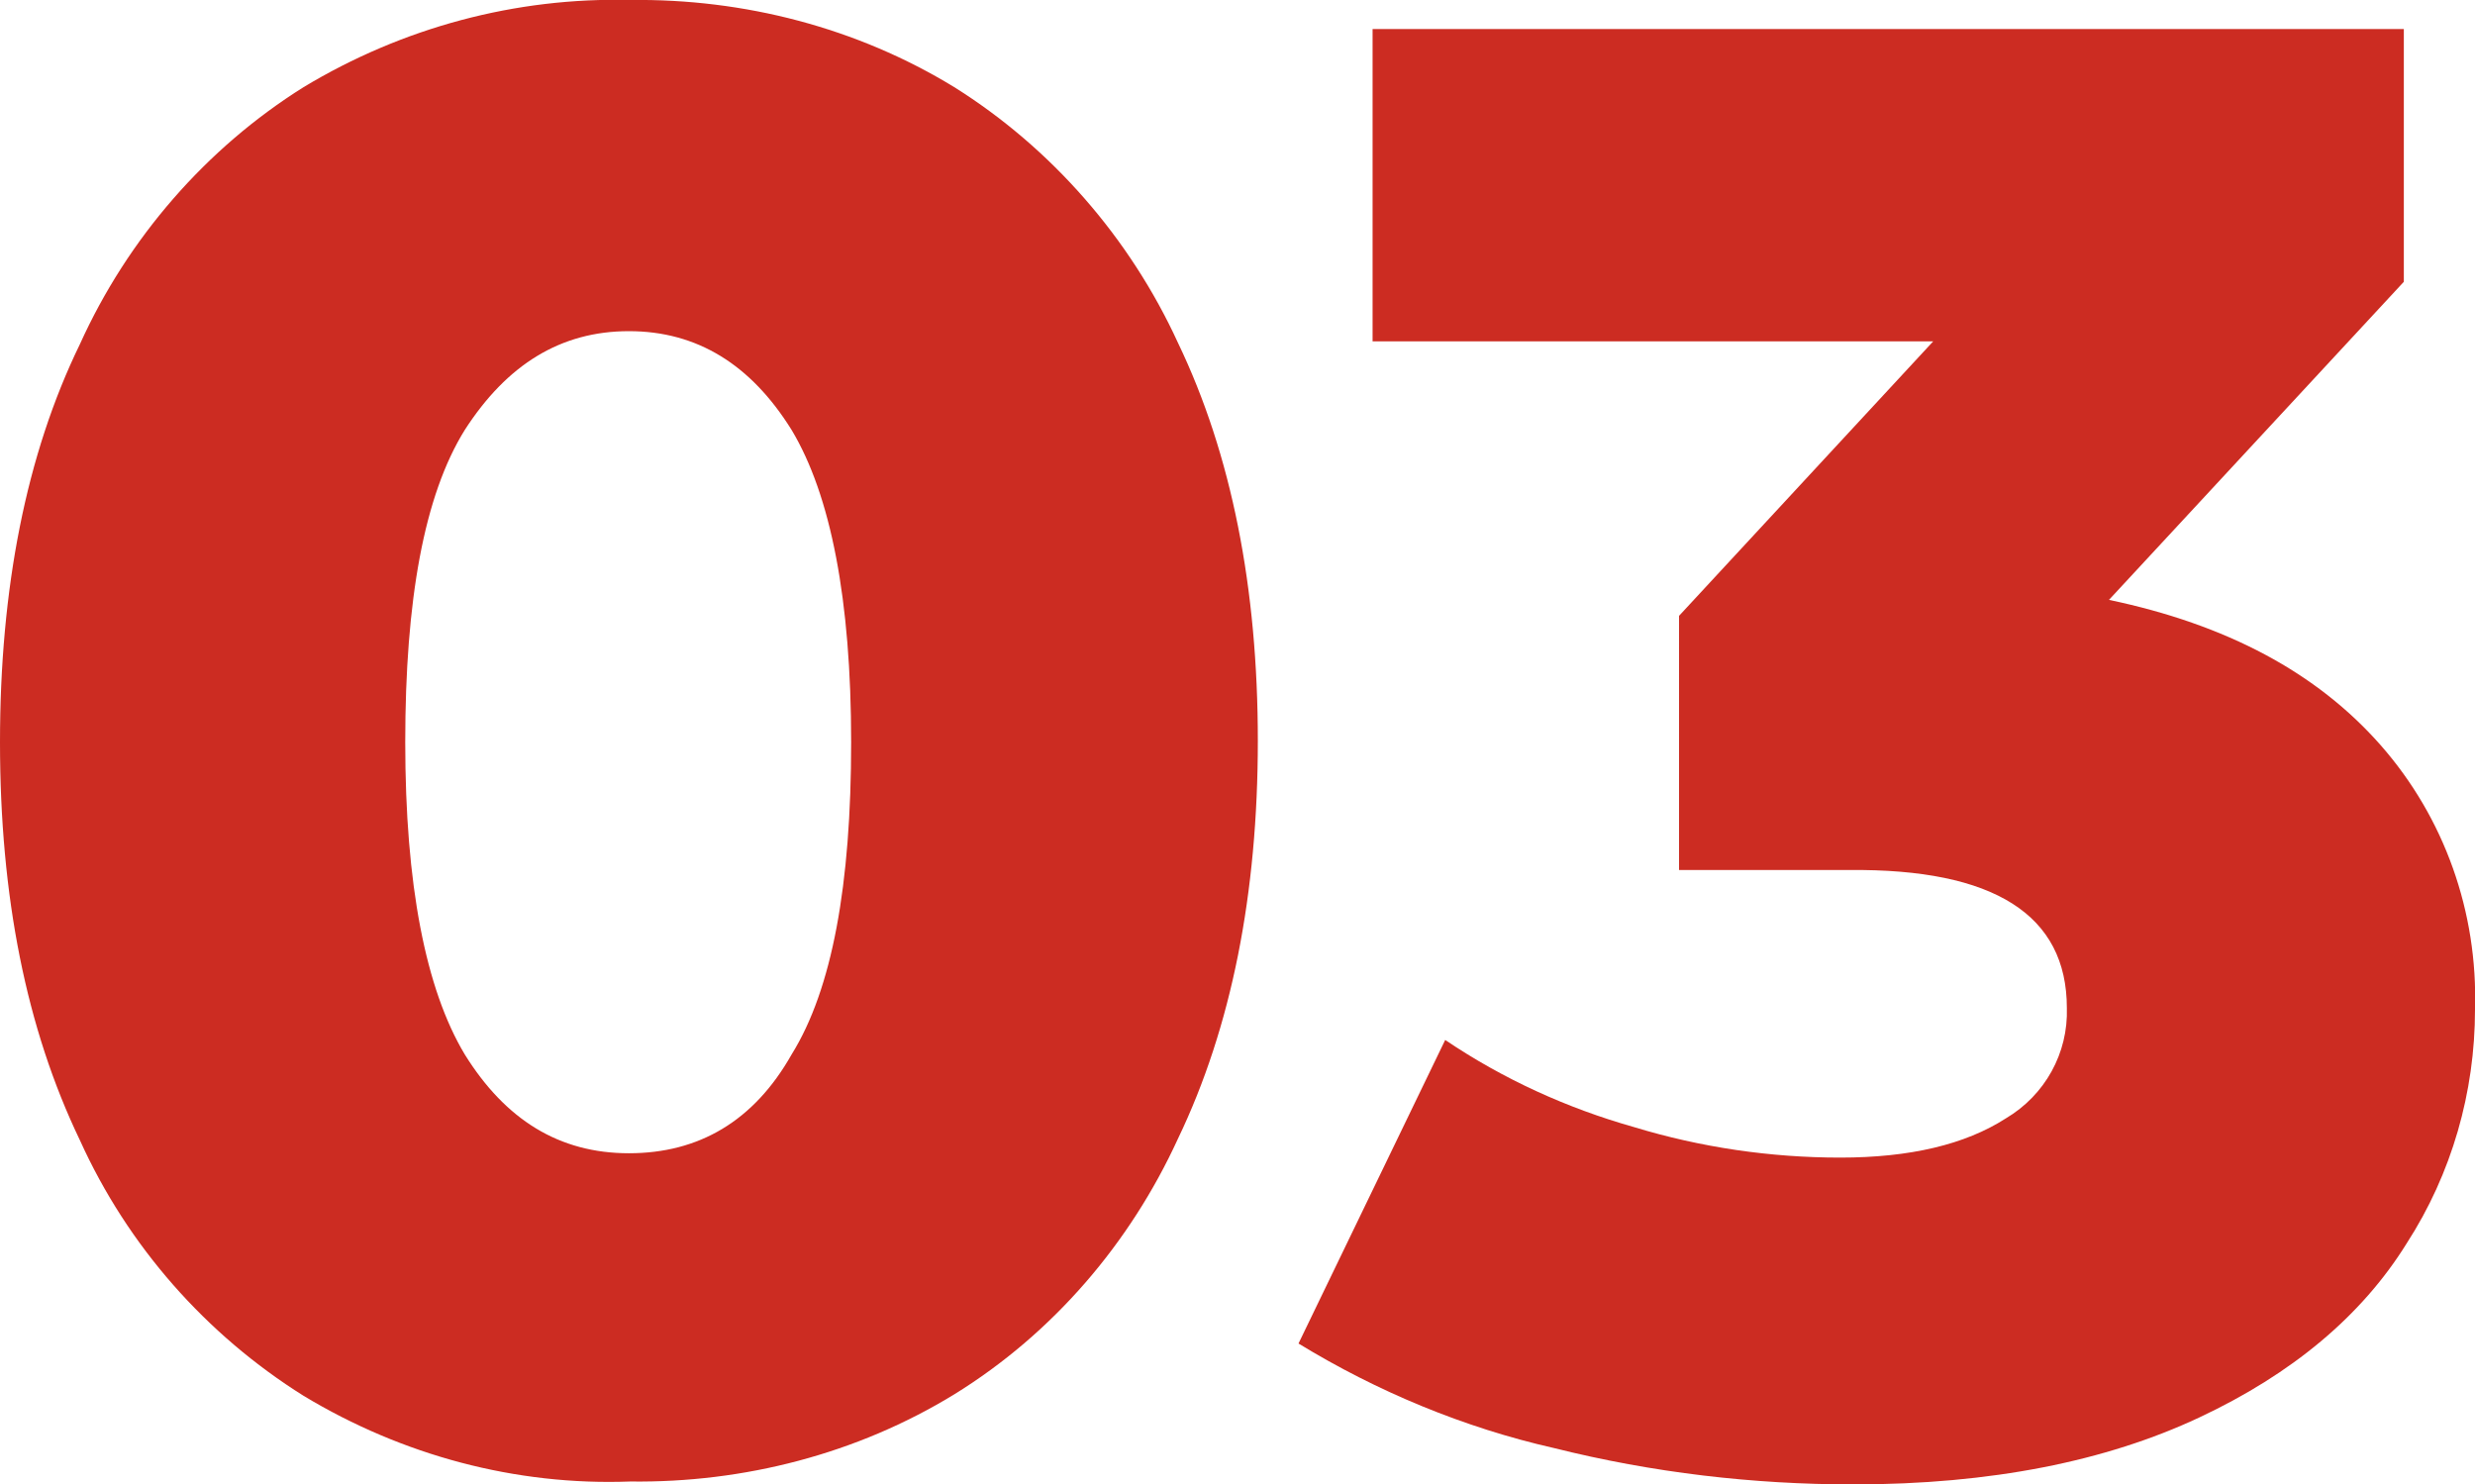
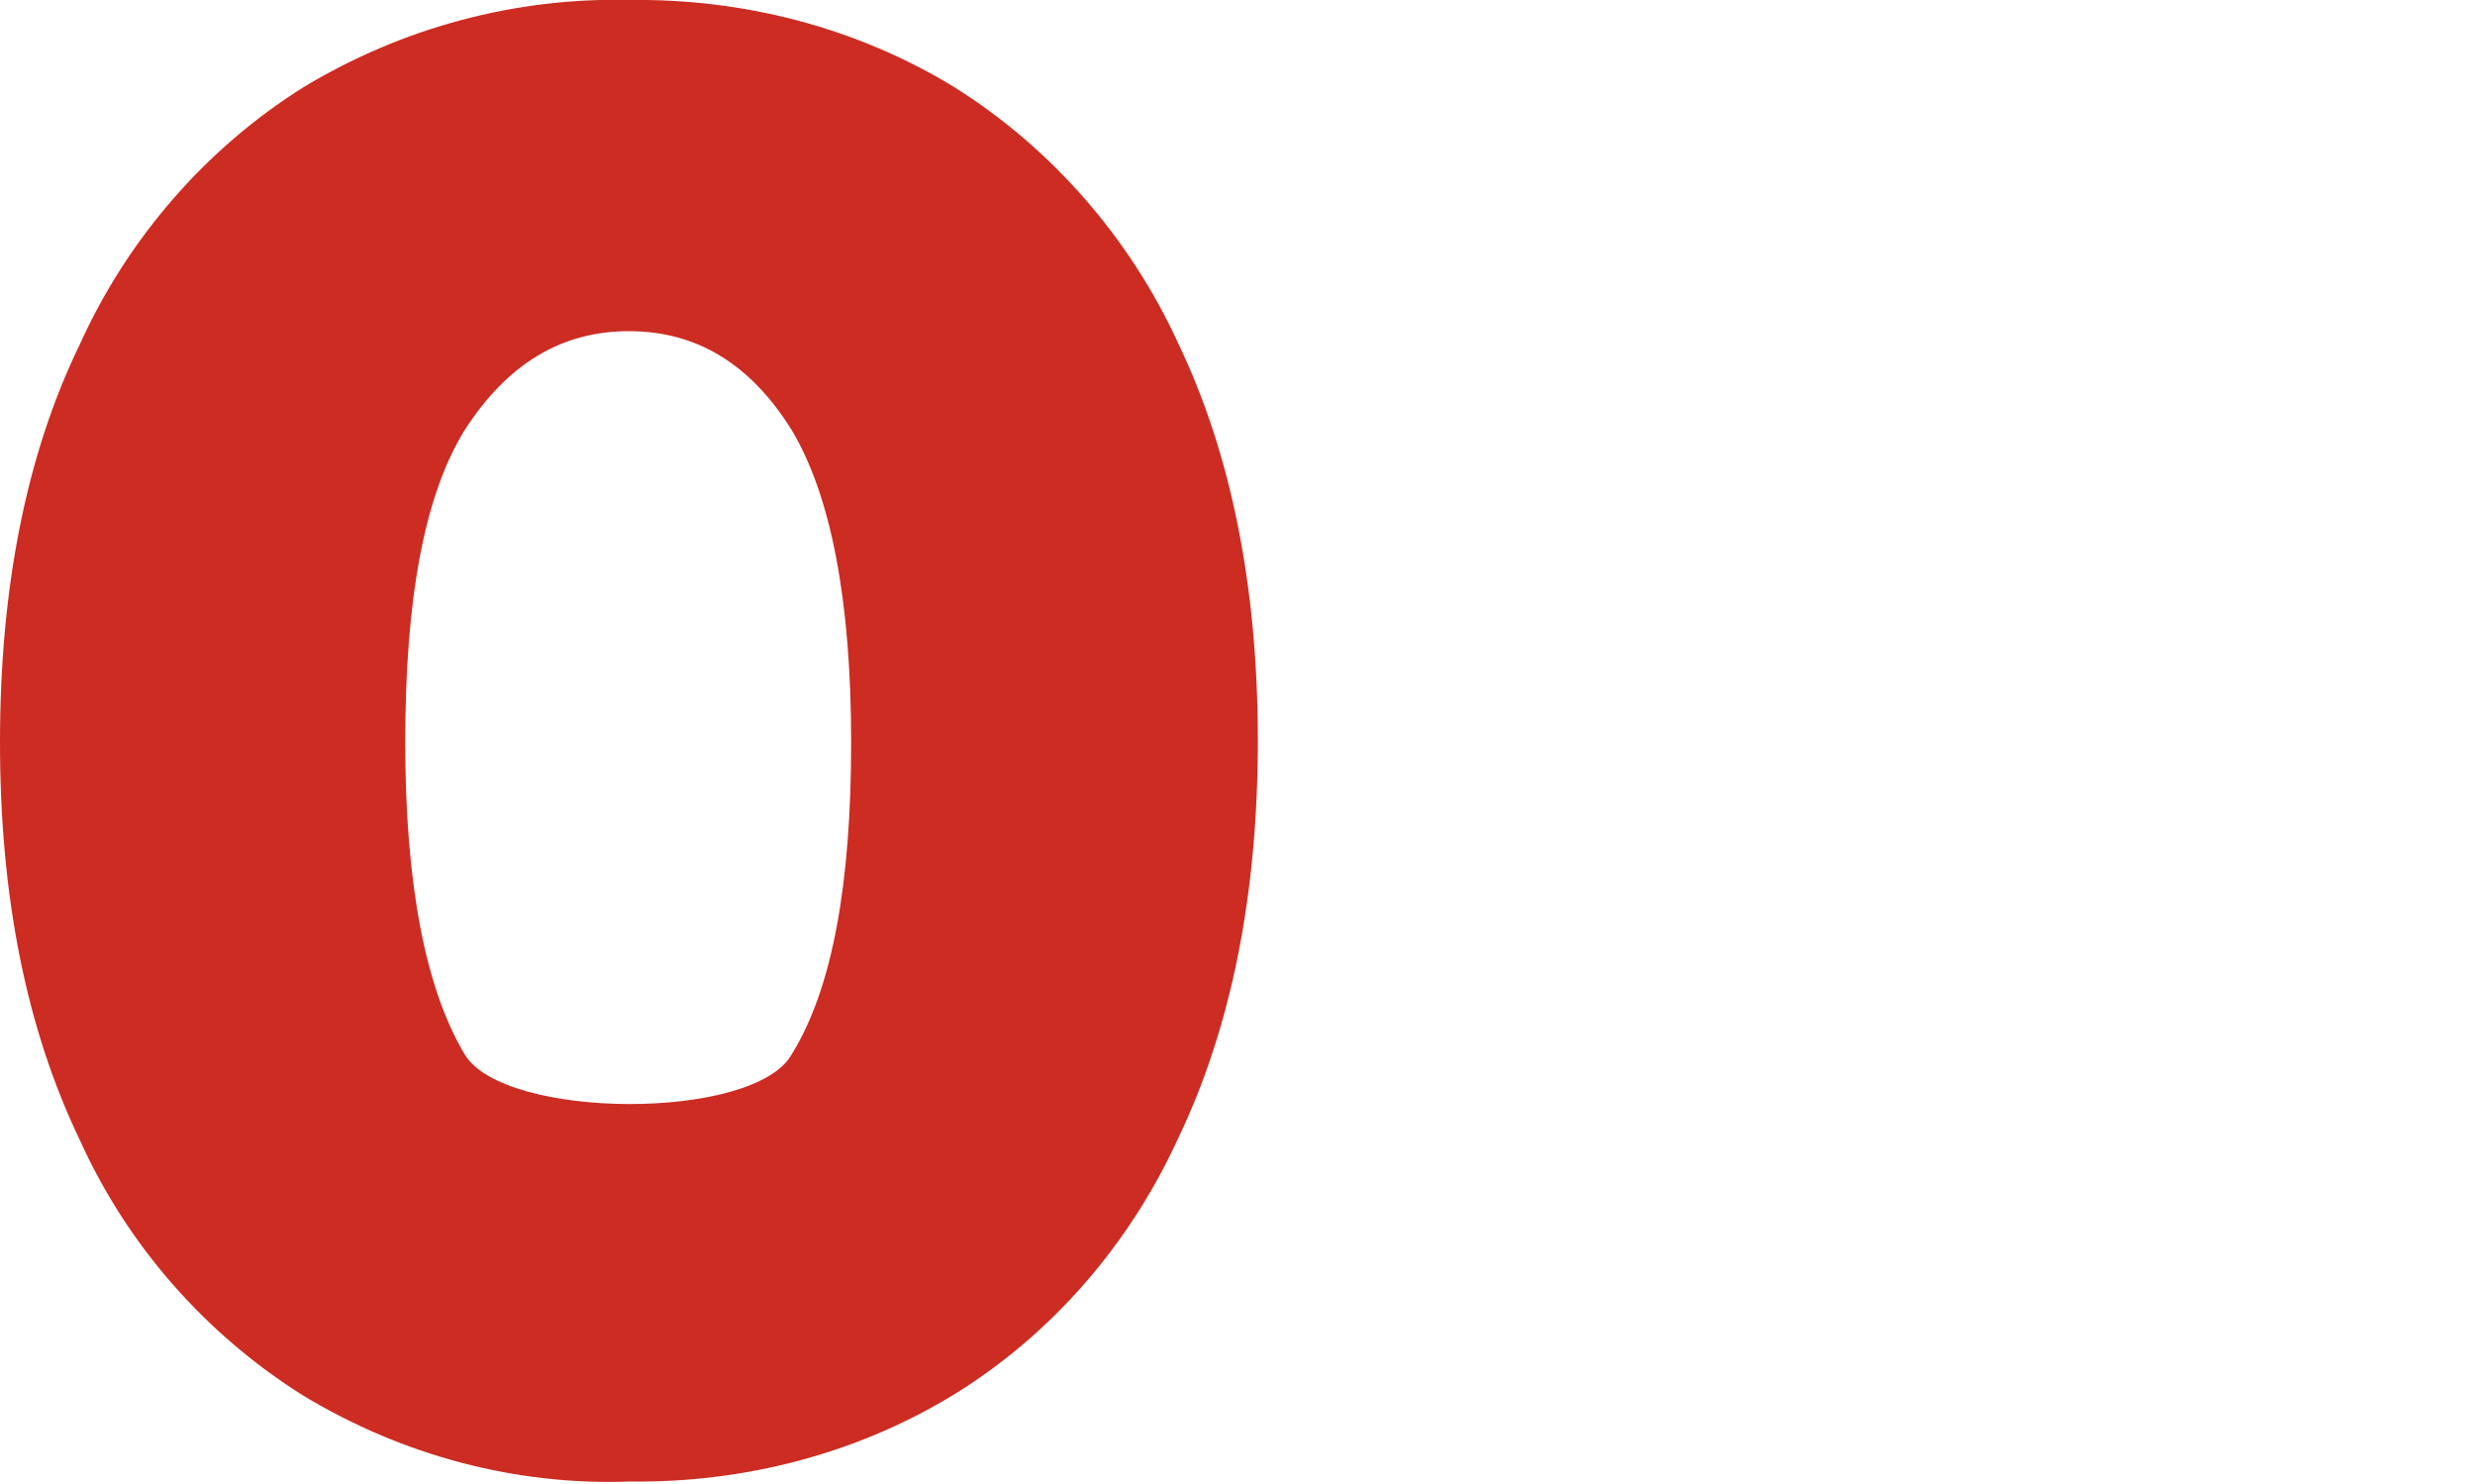
<svg xmlns="http://www.w3.org/2000/svg" id="Слой_1" x="0px" y="0px" viewBox="0 0 170.4 102.2" style="enable-background:new 0 0 170.4 102.2;" xml:space="preserve">
  <style type="text/css"> .st0{fill:#CC2C22;} </style>
  <g id="Слой_2_1_">
    <g id="content">
-       <path class="st0" d="M20.9,96.1C14.2,91.9,8.8,85.8,5.5,78.5C1.8,70.8,0,61.7,0,51.1s1.8-19.8,5.5-27.4C8.8,16.4,14.2,10.2,20.9,6 c6.8-4.1,14.6-6.2,22.5-6C51.2-0.1,59,1.9,65.7,6c6.7,4.2,12.1,10.4,15.4,17.6c3.7,7.7,5.5,16.9,5.5,27.4s-1.8,19.7-5.5,27.4 c-3.3,7.2-8.6,13.4-15.4,17.6c-6.7,4.1-14.5,6.1-22.3,6C35.5,102.3,27.7,100.2,20.9,96.1z M54.5,72.6c2.8-4.5,4.1-11.7,4.1-21.5 s-1.4-17-4.1-21.5c-2.8-4.5-6.5-6.8-11.2-6.8c-4.7,0-8.4,2.3-11.3,6.8c-2.8,4.5-4.1,11.7-4.1,21.5s1.4,17,4.1,21.5 c2.8,4.5,6.5,6.8,11.3,6.8S51.9,77.2,54.5,72.6z" />
-       <path class="st0" d="M163.9,51.3c4.4,5,6.7,11.5,6.5,18.2c0,5.7-1.6,11.3-4.7,16.1c-3.1,5-7.9,9-14.3,12s-14.3,4.6-23.8,4.6 c-6.9,0-13.8-0.8-20.6-2.5c-6.2-1.4-12.2-3.9-17.6-7.2l10.1-20.9c4,2.7,8.4,4.7,13,6c4.6,1.4,9.4,2.1,14.2,2.1 c4.8,0,8.6-0.9,11.4-2.7c2.7-1.6,4.3-4.5,4.2-7.6c0-6.4-5-9.6-15-9.5h-11.7V42.4l17.5-18.9H94.5V2h71v17.4l-20.3,21.9 C153.3,43,159.5,46.3,163.9,51.3z" />
+       <path class="st0" d="M20.9,96.1C14.2,91.9,8.8,85.8,5.5,78.5C1.8,70.8,0,61.7,0,51.1s1.8-19.8,5.5-27.4C8.8,16.4,14.2,10.2,20.9,6 c6.8-4.1,14.6-6.2,22.5-6C51.2-0.1,59,1.9,65.7,6c6.7,4.2,12.1,10.4,15.4,17.6c3.7,7.7,5.5,16.9,5.5,27.4s-1.8,19.7-5.5,27.4 c-3.3,7.2-8.6,13.4-15.4,17.6c-6.7,4.1-14.5,6.1-22.3,6C35.5,102.3,27.7,100.2,20.9,96.1z M54.5,72.6c2.8-4.5,4.1-11.7,4.1-21.5 s-1.4-17-4.1-21.5c-2.8-4.5-6.5-6.8-11.2-6.8c-4.7,0-8.4,2.3-11.3,6.8c-2.8,4.5-4.1,11.7-4.1,21.5s1.4,17,4.1,21.5 S51.9,77.2,54.5,72.6z" />
    </g>
  </g>
</svg>